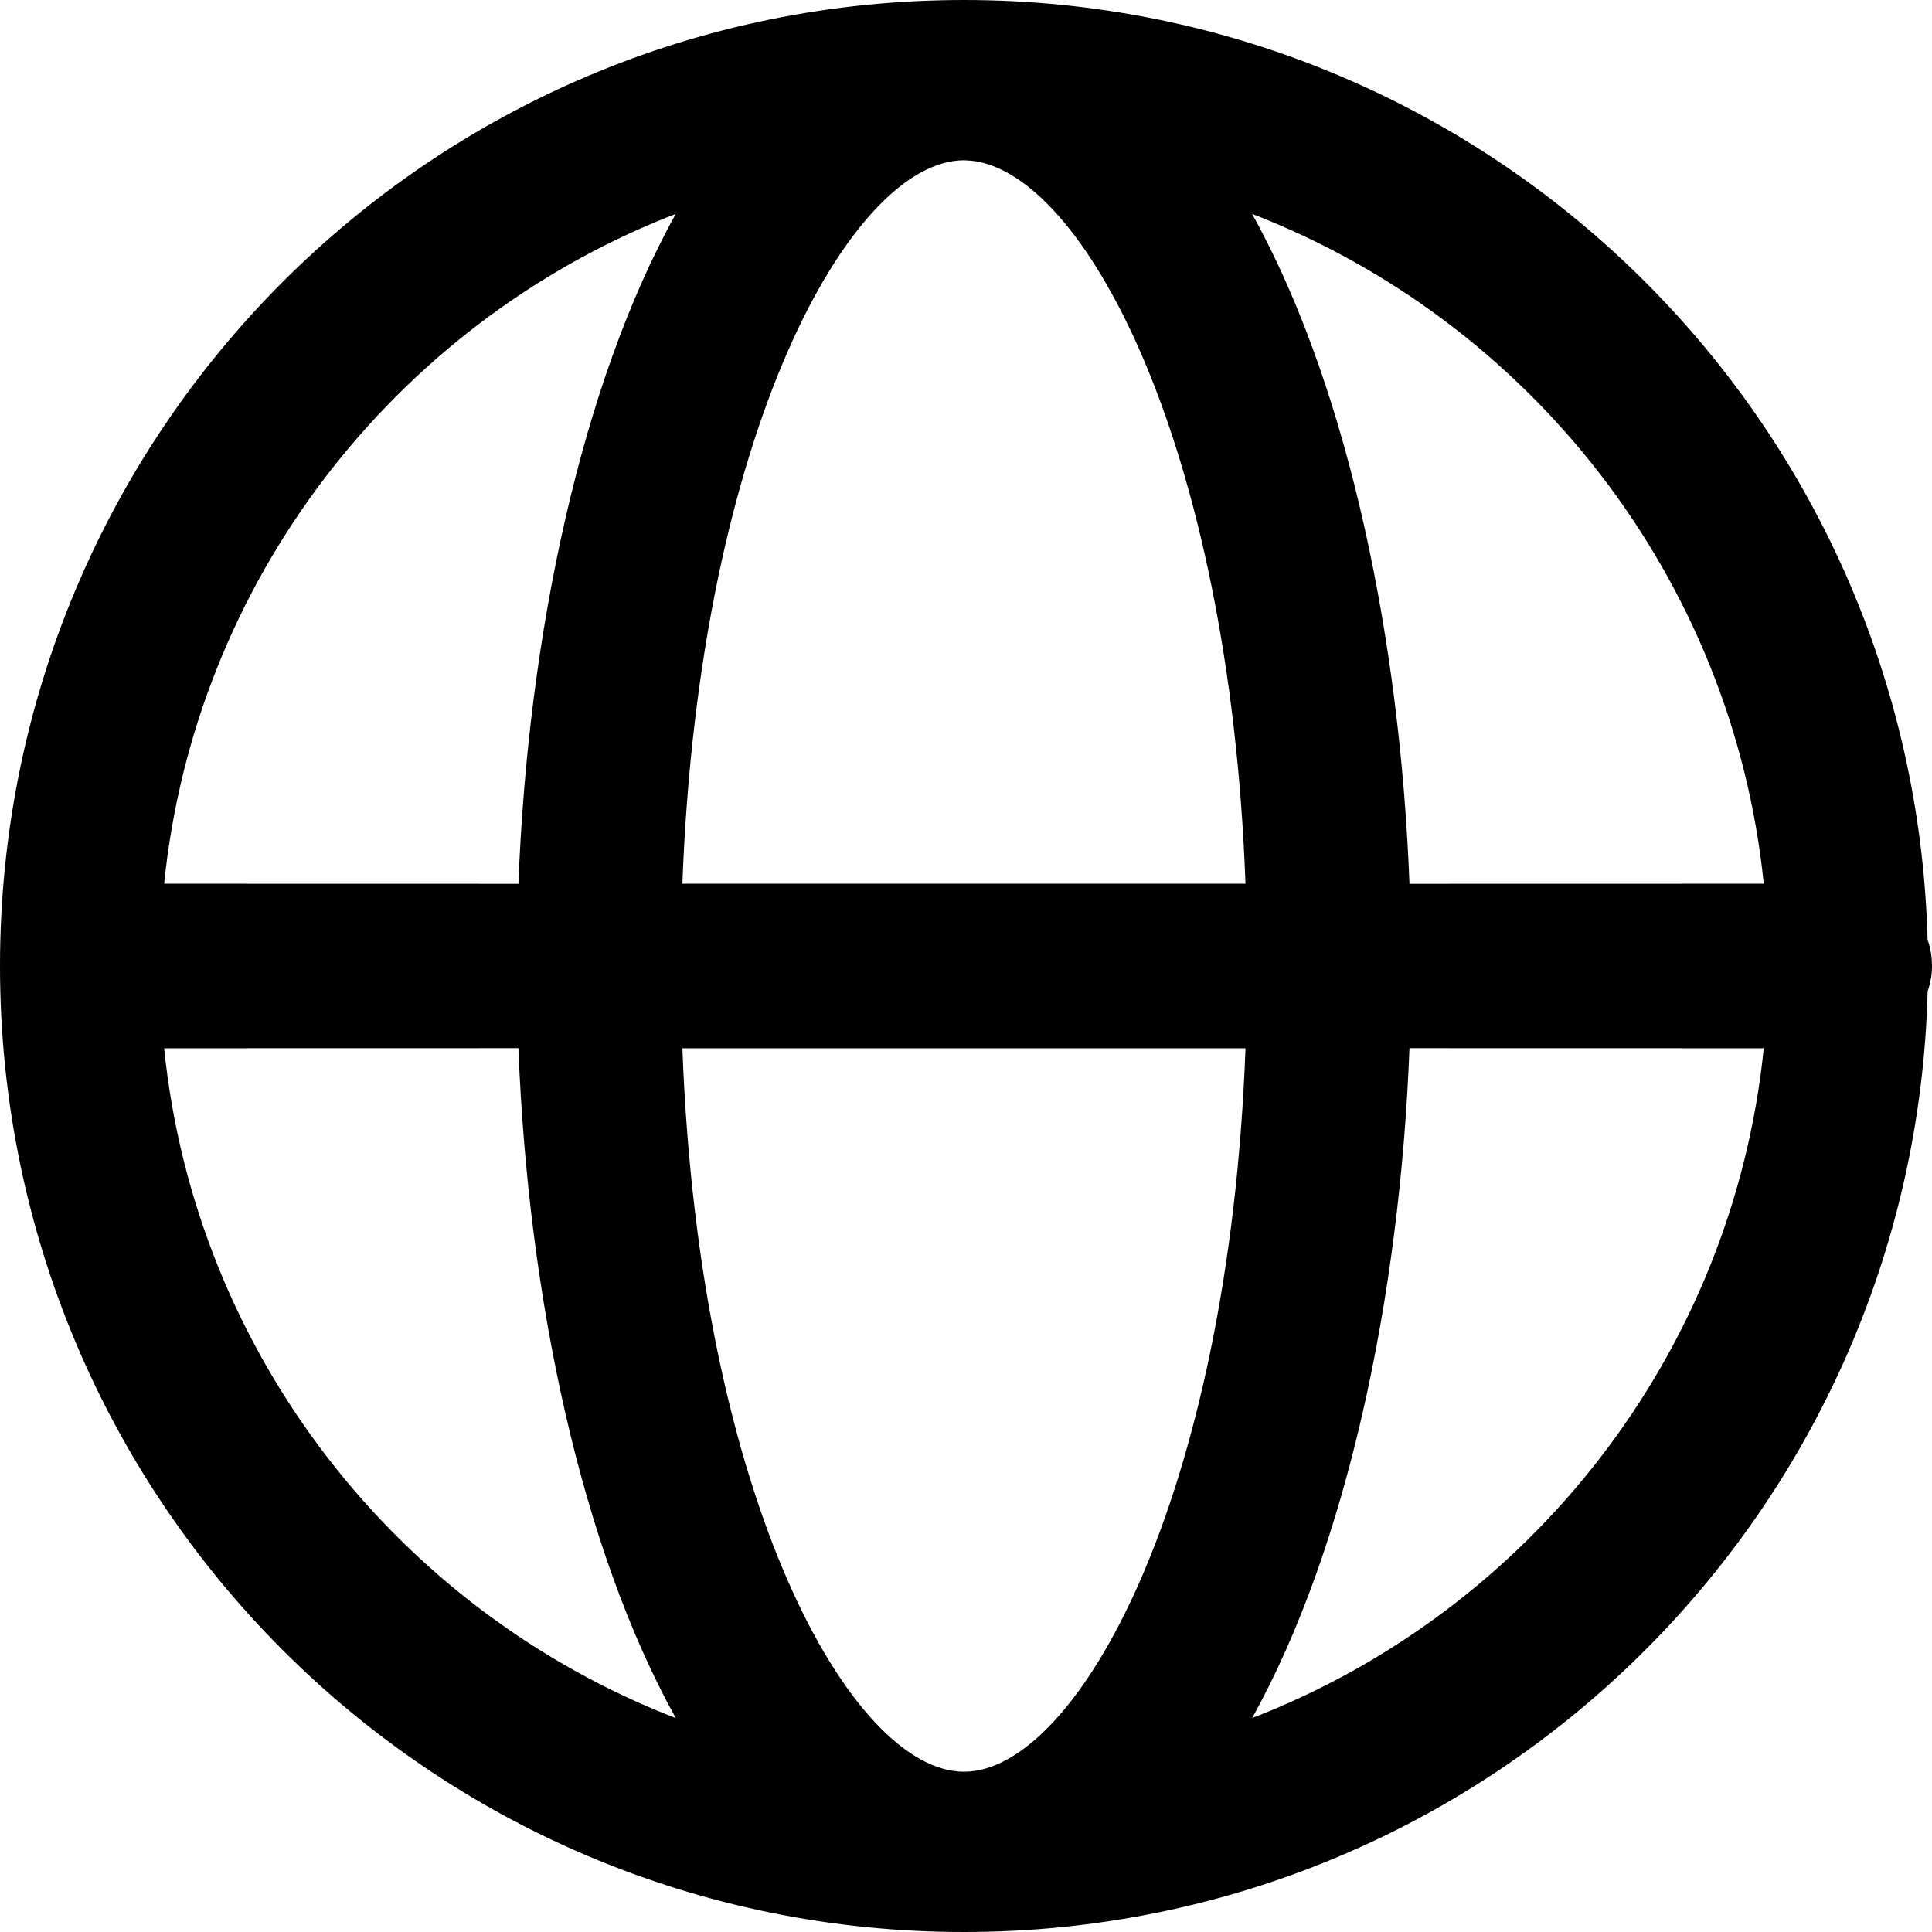
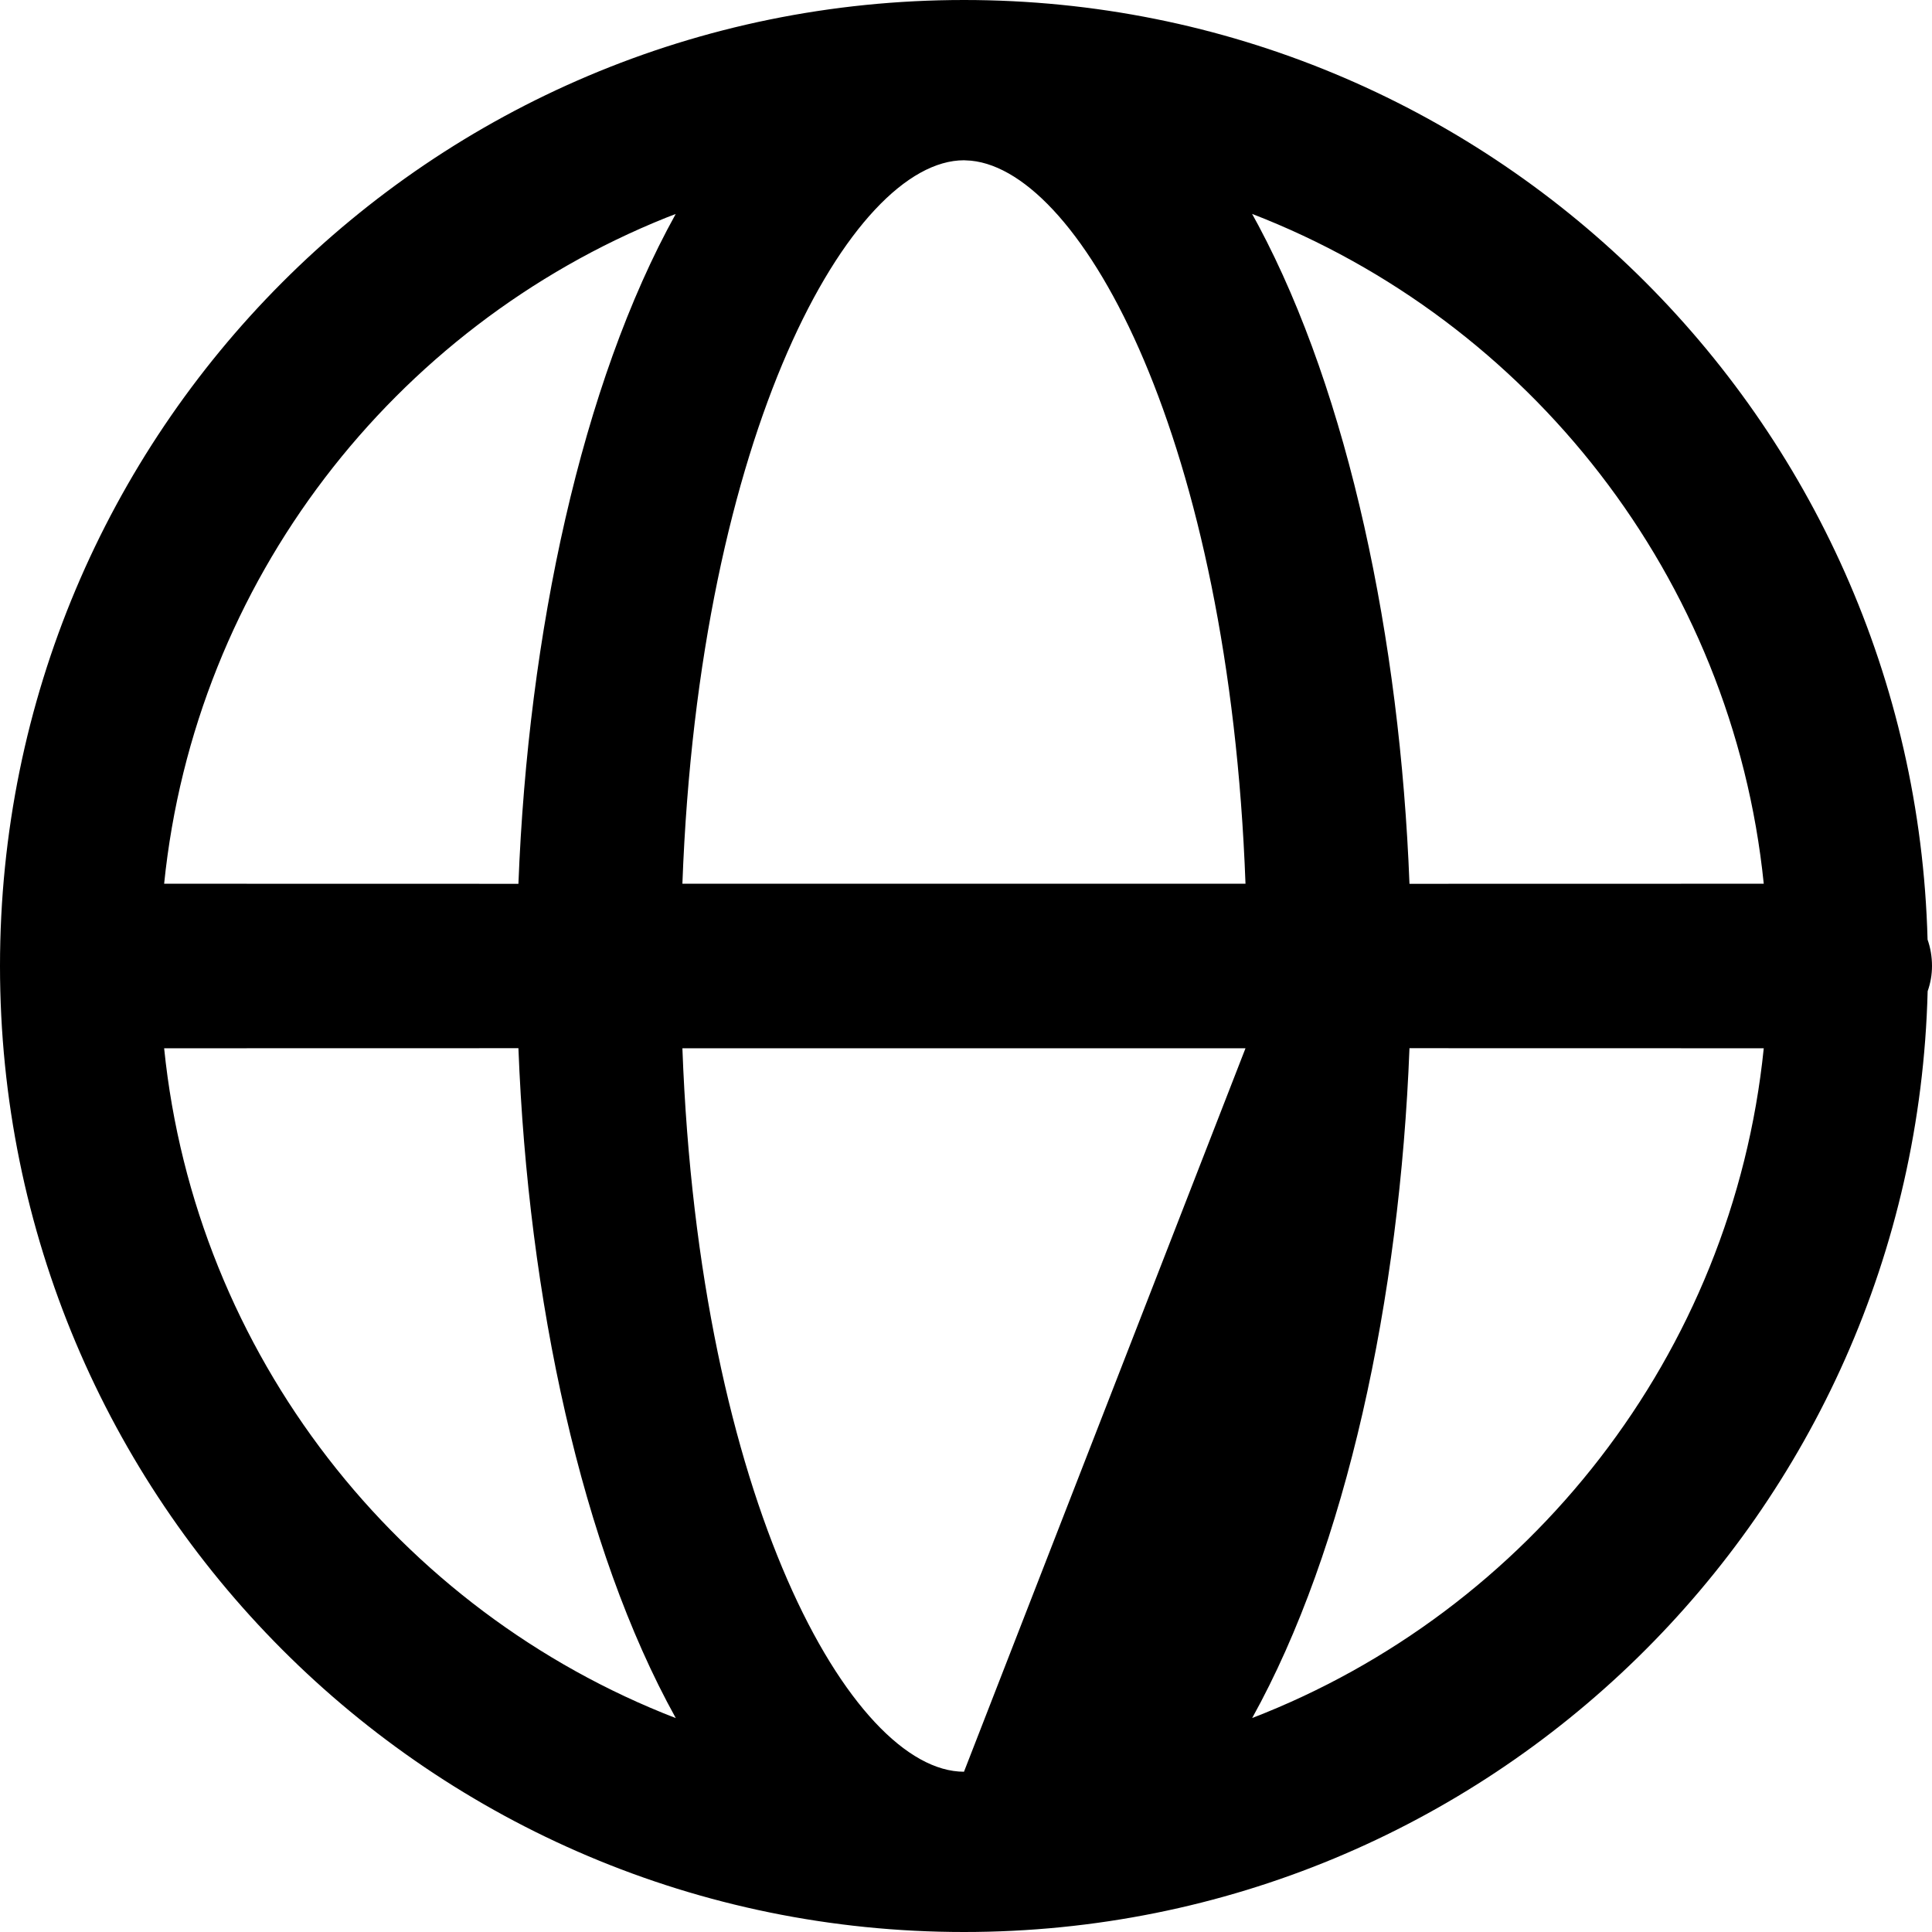
<svg xmlns="http://www.w3.org/2000/svg" width="24px" height="24px" viewBox="0 0 24 24" version="1.1">
  <title>Artboard</title>
  <g id="Artboard" stroke="none" stroke-width="1" fill="none" fill-rule="evenodd">
-     <path d="M11.975,0 C18.489,0 23.772,5.186 23.945,11.672 C23.981,11.774 24,11.885 24,12 C24,12.109 23.981,12.214 23.946,12.313 C23.78,18.806 18.494,24 11.975,24 C5.35,24 1.58095759e-13,18.638 1.58095759e-13,12 C1.58095759e-13,5.362 5.35,0 11.975,0 Z M15.472,13.022 L8.477,13.022 C8.685,18.641 10.579,22.009 11.975,22.009 C13.37,22.009 15.264,18.641 15.472,13.022 Z M6.44,13.021 L2.039,13.022 C2.427,16.829 4.956,20.014 8.395,21.343 C7.224,19.233 6.56,16.13 6.44,13.021 Z M21.91,13.022 L17.509,13.021 C17.389,16.13 16.725,19.233 15.555,21.342 C18.993,20.014 21.522,16.829 21.91,13.022 Z M8.394,2.658 L8.275,2.704 C4.897,4.06 2.422,7.216 2.039,10.978 L6.44,10.979 C6.56,7.87 7.224,4.767 8.394,2.658 Z M11.975,1.991 C10.579,1.991 8.685,5.359 8.477,10.978 L15.472,10.978 C15.269,5.476 13.448,2.132 12.062,1.996 L11.975,1.991 Z M15.554,2.657 L15.631,2.798 C16.754,4.904 17.392,7.938 17.509,10.979 L21.91,10.978 C21.522,7.171 18.993,3.986 15.554,2.657 Z" id="Combined-Shape" fill="#000000" fill-rule="nonzero" />
+     <path d="M11.975,0 C18.489,0 23.772,5.186 23.945,11.672 C23.981,11.774 24,11.885 24,12 C24,12.109 23.981,12.214 23.946,12.313 C23.78,18.806 18.494,24 11.975,24 C5.35,24 1.58095759e-13,18.638 1.58095759e-13,12 C1.58095759e-13,5.362 5.35,0 11.975,0 Z M15.472,13.022 L8.477,13.022 C8.685,18.641 10.579,22.009 11.975,22.009 Z M6.44,13.021 L2.039,13.022 C2.427,16.829 4.956,20.014 8.395,21.343 C7.224,19.233 6.56,16.13 6.44,13.021 Z M21.91,13.022 L17.509,13.021 C17.389,16.13 16.725,19.233 15.555,21.342 C18.993,20.014 21.522,16.829 21.91,13.022 Z M8.394,2.658 L8.275,2.704 C4.897,4.06 2.422,7.216 2.039,10.978 L6.44,10.979 C6.56,7.87 7.224,4.767 8.394,2.658 Z M11.975,1.991 C10.579,1.991 8.685,5.359 8.477,10.978 L15.472,10.978 C15.269,5.476 13.448,2.132 12.062,1.996 L11.975,1.991 Z M15.554,2.657 L15.631,2.798 C16.754,4.904 17.392,7.938 17.509,10.979 L21.91,10.978 C21.522,7.171 18.993,3.986 15.554,2.657 Z" id="Combined-Shape" fill="#000000" fill-rule="nonzero" />
  </g>
</svg>